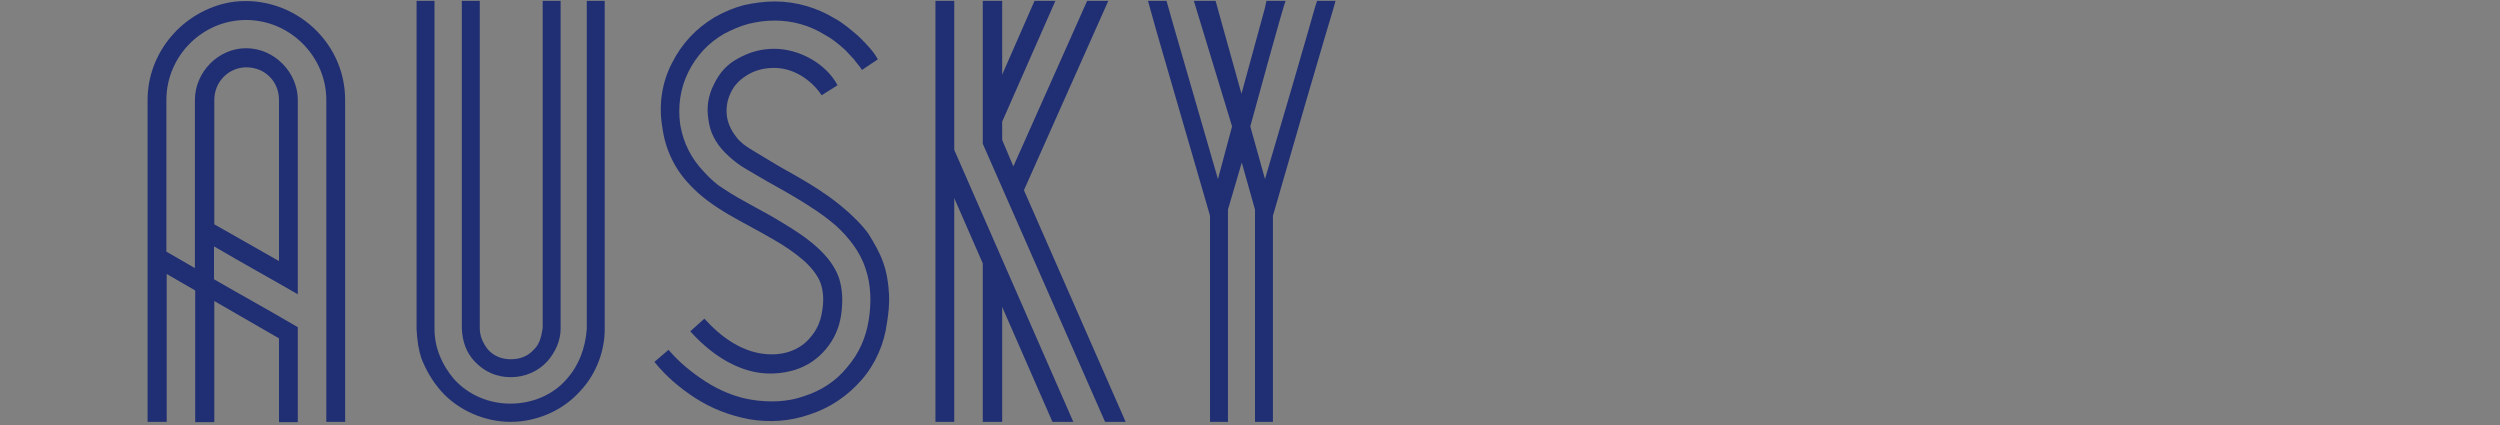
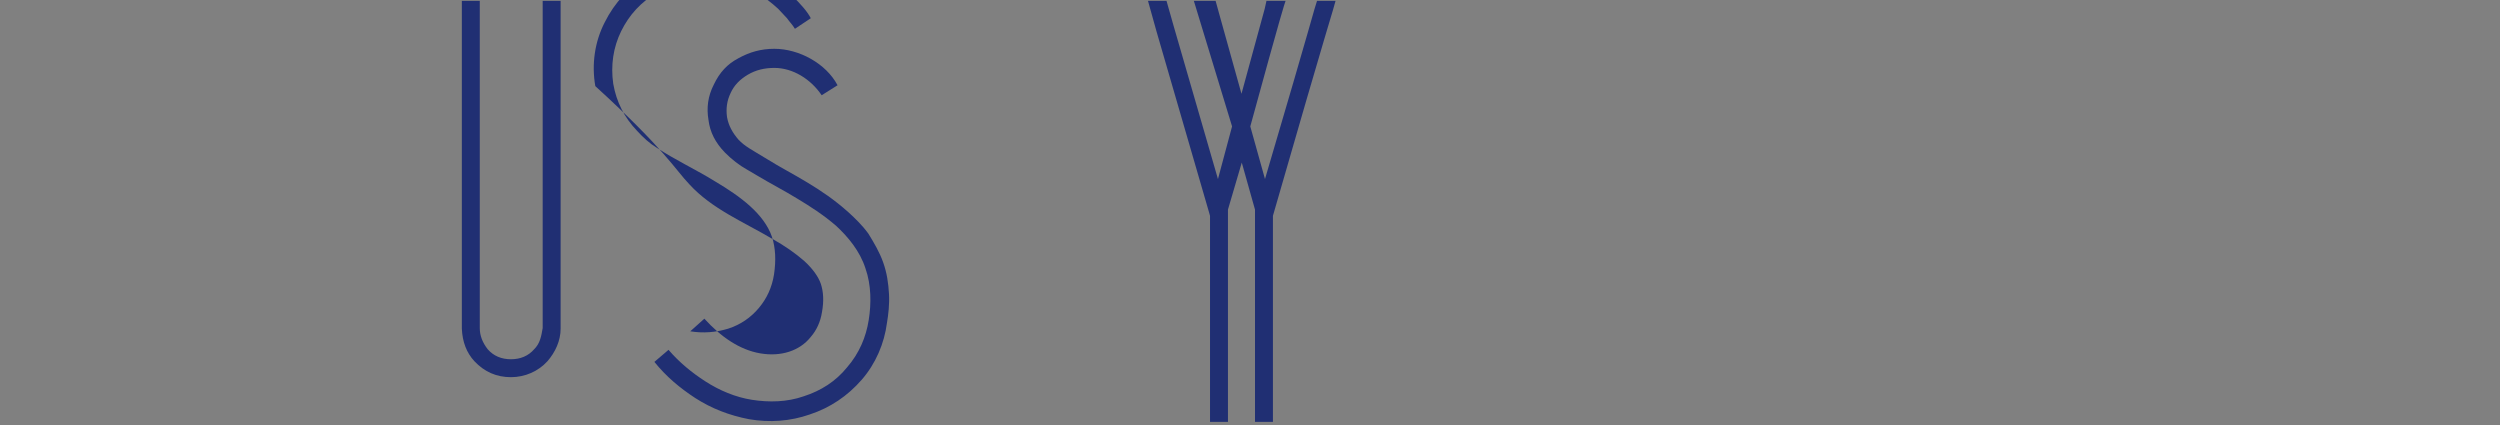
<svg xmlns="http://www.w3.org/2000/svg" xmlns:ns1="http://sodipodi.sourceforge.net/DTD/sodipodi-0.dtd" xmlns:ns2="http://www.inkscape.org/namespaces/inkscape" version="1.1" id="Layer_1" x="0px" y="0px" viewBox="0 0 850.4 144.6" style="enable-background:new 0 0 850.4 144.6;" xml:space="preserve" ns1:docname="original-logo-1-4.svg" ns2:version="1.4 (e7c3feb1, 2024-10-09)">
  <rect x="0" y="0" width="850.4" height="144.6" fill="#808080" stroke="none" />
  <defs id="defs8" />
  <ns1:namedview id="namedview8" pagecolor="#ffffff" bordercolor="#000000" borderopacity="0.25" ns2:showpageshadow="2" ns2:pageopacity="0.0" ns2:pagecheckerboard="0" ns2:deskcolor="#d1d1d1" ns2:zoom="0.60755095" ns2:cx="348.11895" ns2:cy="-18.928454" ns2:window-width="1368" ns2:window-height="966" ns2:window-x="0" ns2:window-y="38" ns2:window-maximized="0" ns2:current-layer="Layer_1" />
  <style type="text/css" id="style1">
	.st0{fill:#FFFFFF;}
</style>
  <g id="Layer_2_1_">
</g>
  <g id="Layer_1_1_" style="fill:#202f73;fill-opacity:1">
    <g id="g6" style="fill:#202f73;fill-opacity:1">
-       <path class="st0" d="M56.7,93.2l9.7,5.6v44.8h6.5v-41.2l22,12.7v28.5h6.4v-32.3c-9.5-5.6-19-10.8-28.5-16.3V83.8    c9.5,5.6,19,10.8,28.5,16.3V34c0-9.3-7.9-17.6-17.6-17.6c-9.5,0-17.4,8.2-17.4,17.6v57.2l-9.7-5.6V34c0-14.9,12.2-27.2,27.1-27.2    C98.7,6.8,111,19.2,111,34v109.5h6.4V34c0-21-19.2-36.5-39.2-33.2c-15.8,2.9-28,16.8-28,33.2v29.4v80.1h6.5V93.2z M72.9,34    c0-6.3,5-11.1,10.9-11.1c6.3,0,11.1,4.8,11.1,11.1v54.8l-22-12.5V34z" id="path1" style="fill:#202f73;fill-opacity:1" />
      <path class="st0" d="M173.8,128.3c4.8,0,9.3-2,12.4-5.4c2.7-3.1,4.5-7,4.5-11.1v-2.2V74.2V0.3h-6.1v73.8v35.5v2    c-0.5,2.9-0.9,5.2-2.9,7.2c-2,2.3-4.7,3.4-7.9,3.4c-3.2,0-5.9-1.1-7.9-3.4c-1.8-2.3-2.7-4.7-2.7-7.2v-2V74.2V0.3h-6.1v73.8v35.5    v2.2c0.2,4.5,1.6,8.2,4.3,11.1C164.8,126.5,168.9,128.3,173.8,128.3z" id="path2" style="fill:#202f73;fill-opacity:1" />
-       <path class="st0" d="M150.1,133.1c5.9,6.6,14.9,10.4,23.6,10.4c8.8,0,17.7-3.8,23.6-10.4c5.6-5.9,8.4-13.8,8.4-21.1v-2.3V74.2V0.3    h-6.1v73.8v35.5v2.3c-0.5,6.6-2.7,12.4-6.8,17c-4.8,5.6-12,8.4-19.2,8.4s-14.3-2.9-19.2-8.4c-4.1-4.8-6.6-10.7-6.6-17v-2.3V74.2    V0.3h-6.1v73.8v35.5v2.3c0.2,4.1,0.7,7,1.6,9.9C144.9,125.9,147.1,129.7,150.1,133.1z" id="path3" style="fill:#202f73;fill-opacity:1" />
-       <path class="st0" d="M234.5,62.7c7.7,8.4,18.3,12.7,28.3,18.6c4.1,2.3,7.7,4.8,10.8,7.5c2.9,2.7,4.7,5.2,5.6,7.7    c0.9,2.7,1.1,5.9,0.4,9.7c-0.5,3.2-1.8,6.1-3.8,8.4c-3.8,4.8-10.2,6.8-17.2,5.6s-13.4-5.6-19-11.8l-4.8,4.3    c6.3,7,14.1,12.5,22.8,14c4.3,0.7,8.6,0.4,12.9-0.9c4.3-1.4,7.7-3.8,10.4-7c2.7-3.2,4.5-7,5.2-11.5c0.7-4.8,0.5-9-0.7-12.7    c-2.7-7.9-10.8-13.8-19.2-18.8c-6.6-4.1-13.6-7.3-20.1-11.6c-2.3-1.4-4.5-3.4-6.6-5.7c-4.3-4.5-7-9.7-8.1-16    c-0.9-6.3,0-12.4,2.7-17.9s6.8-10,12.2-13.1c2.7-1.4,5.6-2.7,8.4-3.4c2.9-0.7,5.7-1.1,8.8-1.1c6.1,0,11.8,1.6,17,4.8    c2.3,1.2,4.7,3.1,7,5.2l3,3.2c0.9,1.3,1.8,2.1,2.7,3.6l5.4-3.6c-1.2-2.3-3.4-4.8-6.6-7.9c-2.7-2.3-5.2-4.5-8.2-6.1    c-5.9-3.6-13.1-5.7-20.2-5.7c-3.6,0-7,0.5-10.4,1.2c-3.4,0.9-6.6,2.2-10,4.1c-6.4,3.8-11.3,9-14.7,15.8    c-3.4,6.6-4.5,14.3-3.2,21.7C226.3,51,229.7,57.7,234.5,62.7z" id="path4" style="fill:#202f73;fill-opacity:1" />
+       <path class="st0" d="M234.5,62.7c7.7,8.4,18.3,12.7,28.3,18.6c4.1,2.3,7.7,4.8,10.8,7.5c2.9,2.7,4.7,5.2,5.6,7.7    c0.9,2.7,1.1,5.9,0.4,9.7c-0.5,3.2-1.8,6.1-3.8,8.4c-3.8,4.8-10.2,6.8-17.2,5.6s-13.4-5.6-19-11.8l-4.8,4.3    c4.3,0.7,8.6,0.4,12.9-0.9c4.3-1.4,7.7-3.8,10.4-7c2.7-3.2,4.5-7,5.2-11.5c0.7-4.8,0.5-9-0.7-12.7    c-2.7-7.9-10.8-13.8-19.2-18.8c-6.6-4.1-13.6-7.3-20.1-11.6c-2.3-1.4-4.5-3.4-6.6-5.7c-4.3-4.5-7-9.7-8.1-16    c-0.9-6.3,0-12.4,2.7-17.9s6.8-10,12.2-13.1c2.7-1.4,5.6-2.7,8.4-3.4c2.9-0.7,5.7-1.1,8.8-1.1c6.1,0,11.8,1.6,17,4.8    c2.3,1.2,4.7,3.1,7,5.2l3,3.2c0.9,1.3,1.8,2.1,2.7,3.6l5.4-3.6c-1.2-2.3-3.4-4.8-6.6-7.9c-2.7-2.3-5.2-4.5-8.2-6.1    c-5.9-3.6-13.1-5.7-20.2-5.7c-3.6,0-7,0.5-10.4,1.2c-3.4,0.9-6.6,2.2-10,4.1c-6.4,3.8-11.3,9-14.7,15.8    c-3.4,6.6-4.5,14.3-3.2,21.7C226.3,51,229.7,57.7,234.5,62.7z" id="path4" style="fill:#202f73;fill-opacity:1" />
      <path class="st0" d="M236.5,135.4c5.6,3.6,11.6,5.9,18.3,7.2c7,1.2,14,0.7,20.6-1.6c7-2.3,12.9-6.3,17.7-11.8    c4.8-5.5,7.7-12.4,8.6-19.3c0.5-3,0.9-6.4,0.7-9.9c-0.2-3.6-0.7-7.2-2-10.8c-1.2-3.4-3.1-6.6-5-9.7c-2.1-2.9-4.5-5.2-6.8-7.3    c-4.8-4.3-9.3-7.3-14.1-10.2c-4.8-2.9-9.3-5.2-13.6-7.9c-5.6-3.4-7.5-4.3-9.7-6.6c-2-2.3-3.4-4.8-3.9-7.7c-0.4-2.9,0-5.6,1.2-8.1    c1.2-2.7,3.2-4.7,5.9-6.3c2.7-1.6,5.7-2.3,9-2.3c6.3,0,12.4,3.8,16.1,9.3l5.4-3.4c-3.9-7.4-13.1-12.4-21.5-12.4    c-4.5,0-8.4,1.1-12.2,3.2c-3.8,2-6.4,4.8-8.4,9c-2,3.9-2.5,7.9-1.8,12c0.5,4.1,2.3,7.7,5.6,11.1c2.3,2.3,4.8,4.3,7.7,5.9l3.4,2    c4.5,2.7,9,5,13.4,7.7c4.5,2.7,9,5.6,13.3,9.3c4.1,3.8,8.1,8.6,10,14.5c2,5.7,2,12,1.1,17.6c-0.9,5.7-3.2,11.3-7.4,16.1    c-3.8,4.7-8.8,7.9-14.7,9.8c-5.7,2-11.8,2.1-17.6,1.2c-5.7-0.9-11.1-3.2-15.9-6.3c-4.5-2.9-8.8-6.4-12.5-10.7l-4.8,4.1    C226.6,128.1,231.3,132,236.5,135.4z" id="path5" style="fill:#202f73;fill-opacity:1" />
-       <polygon class="st0" points="324.6,67.4 334.3,89.6 334.3,143.5 340.9,143.5 340.9,104.4 358,143.5 365.1,143.5 324.6,51     324.6,0.3 318.2,0.3 318.2,143.5 324.6,143.5   " id="polygon5" style="fill:#202f73;fill-opacity:1" />
-       <polygon class="st0" points="382.9,143.5 348.3,64.7 377,0.3 369.8,0.3 344.7,56.6 340.9,47.6 340.9,41.4 359,0.3 351.9,0.3     340.9,25.4 340.9,0.3 334.3,0.3 334.3,48.9 375.9,143.5   " id="polygon6" style="fill:#202f73;fill-opacity:1" />
      <path class="st0" d="M411.2,72l0.4,1.4V82v61.5h6.1V93.7V72.5v-1.2l4.7-16l4.5,16v1.2v13.8v57.2h6.1V89.2V73.4    c19.4-67.4,20.6-70.2,21.3-73.1h-6.3c-0.9,2.5-1.2,4.7-17.7,60.6L425.3,43c10.9-39.8,11.5-41.2,12-42.7h-6.5L430.2,3l-7.9,28.9    L414.8,5l-1.3-4.7h-7.4L419.1,43l-4.8,17.9l-15-51.8l-2.5-8.8h-6.3l2.9,10.4L411.2,72z" id="path6" style="fill:#202f73;fill-opacity:1" />
    </g>
-     <path class="st0" d="M849.9,142.4V95" id="path7" style="fill:#202f73;fill-opacity:1" />
  </g>
  <path class="st0" d="M0,144.5V97" id="path8" />
</svg>